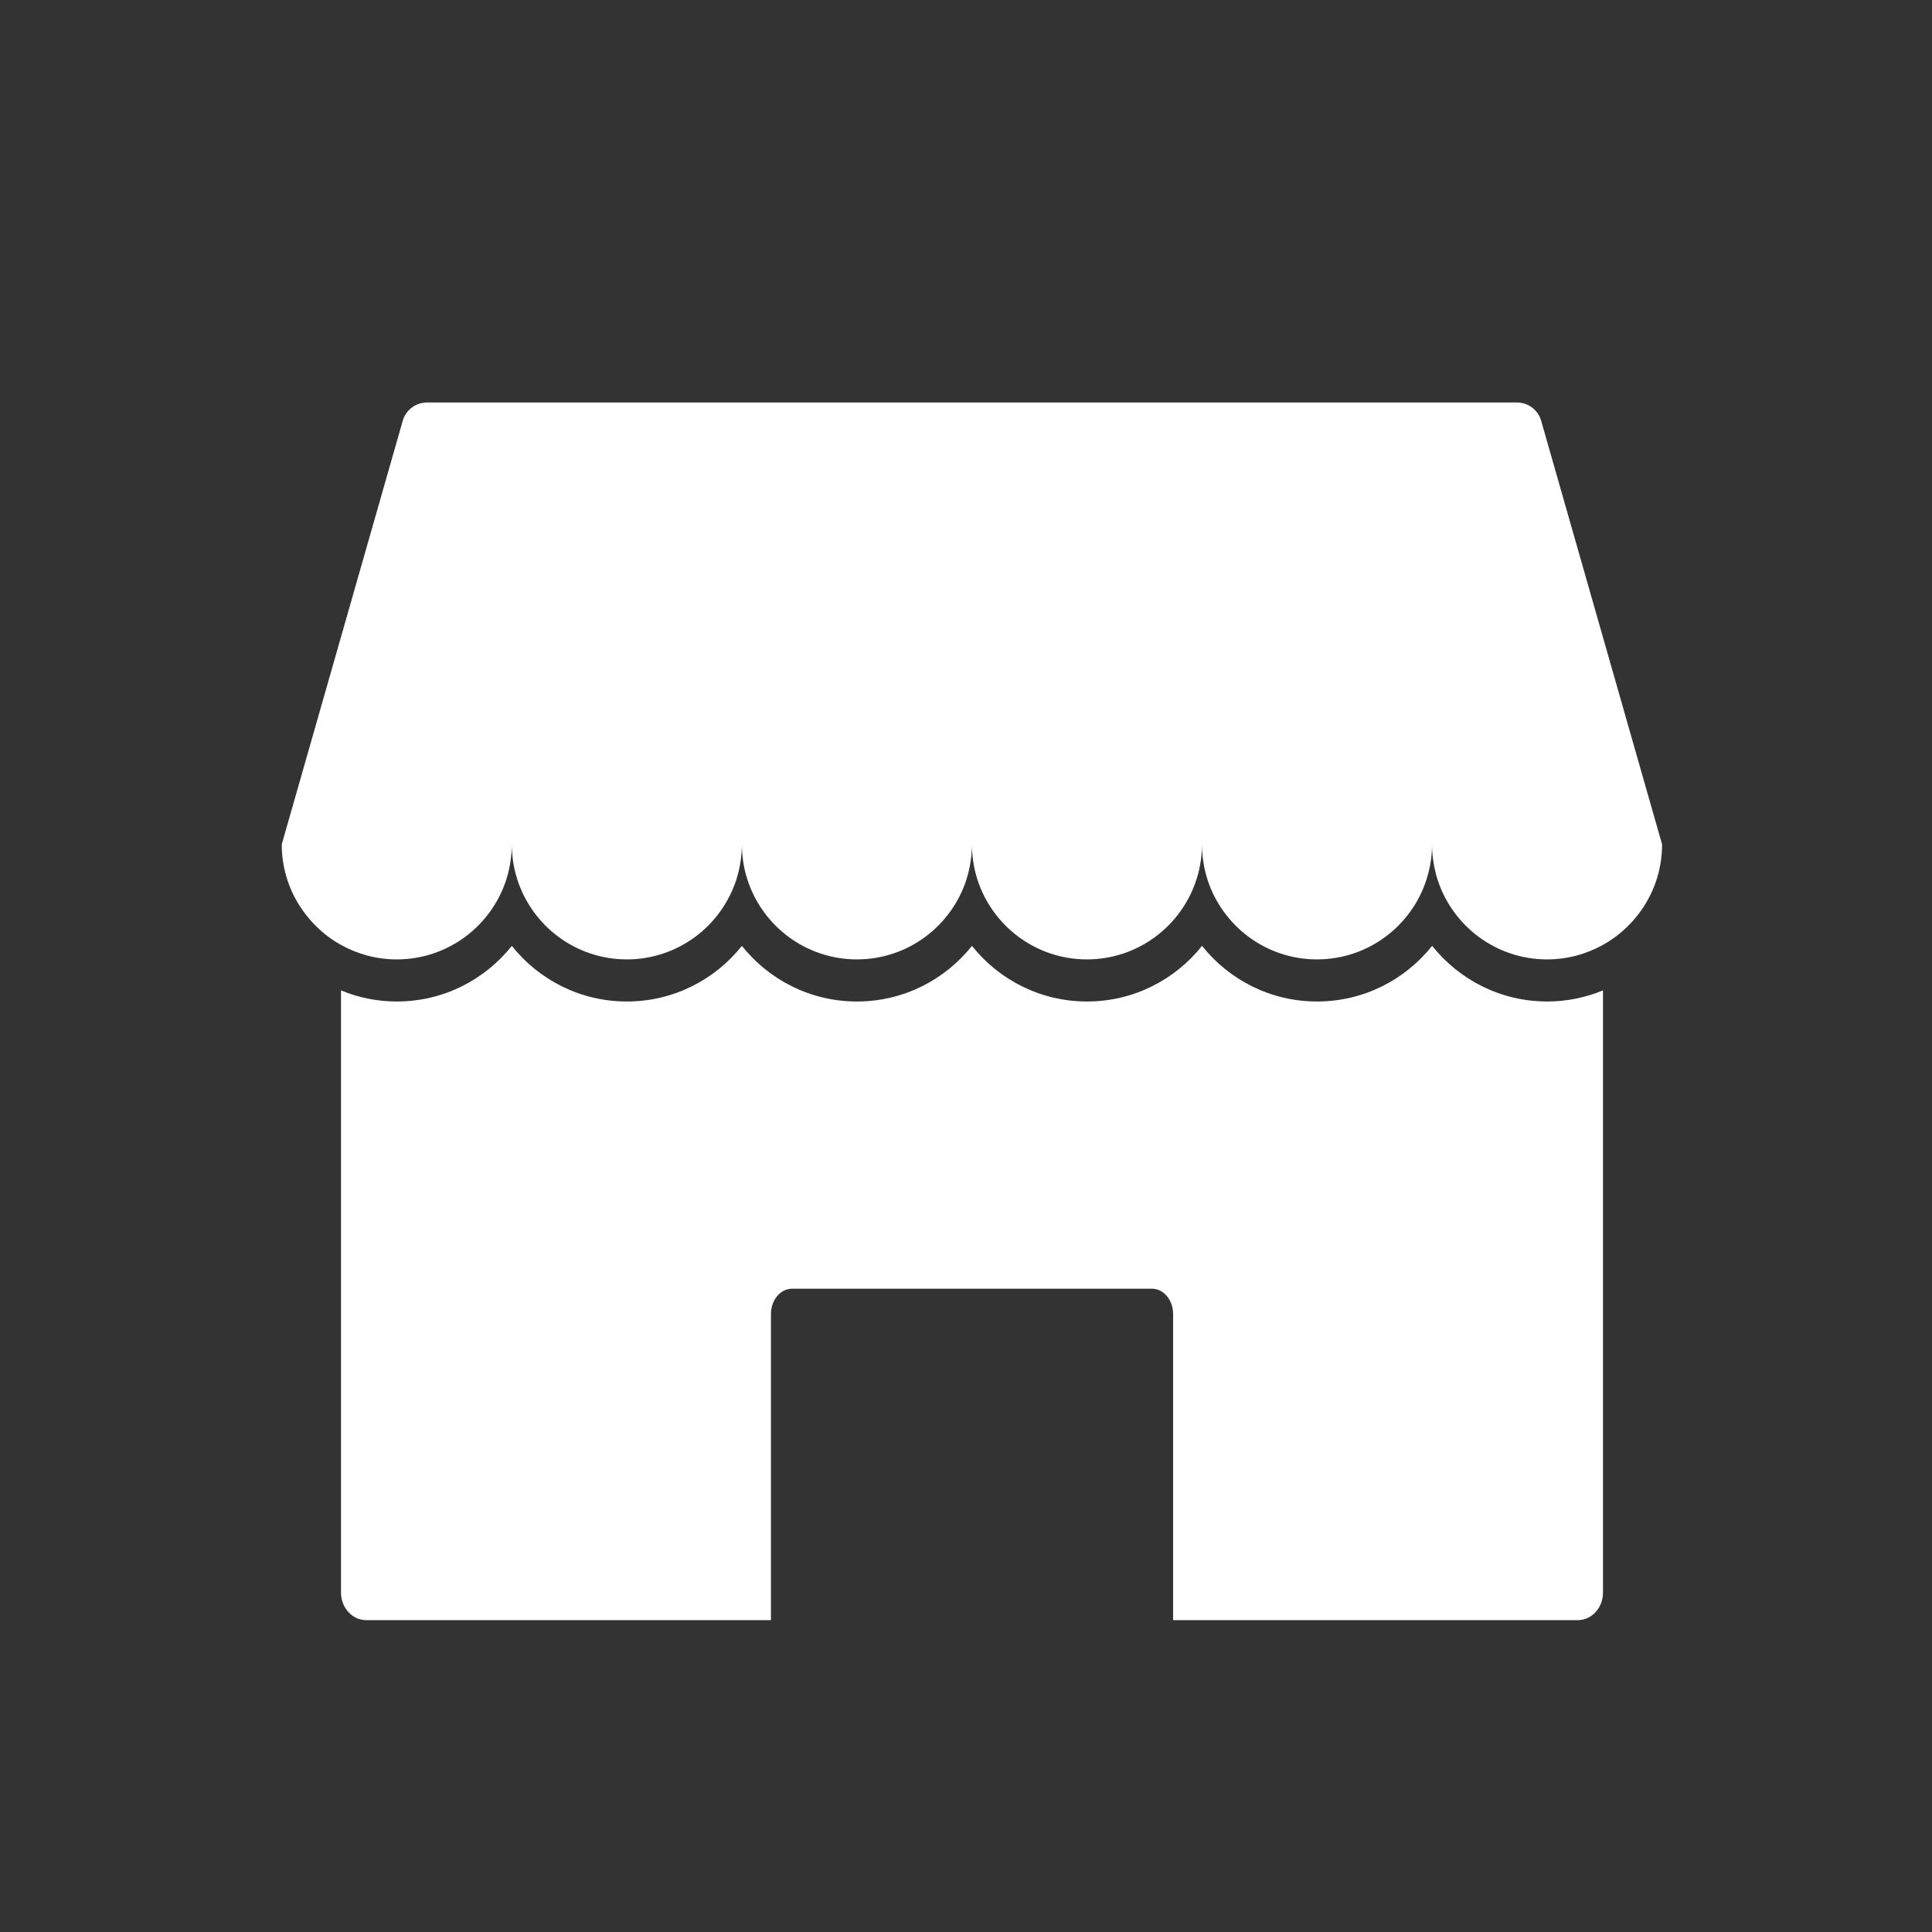
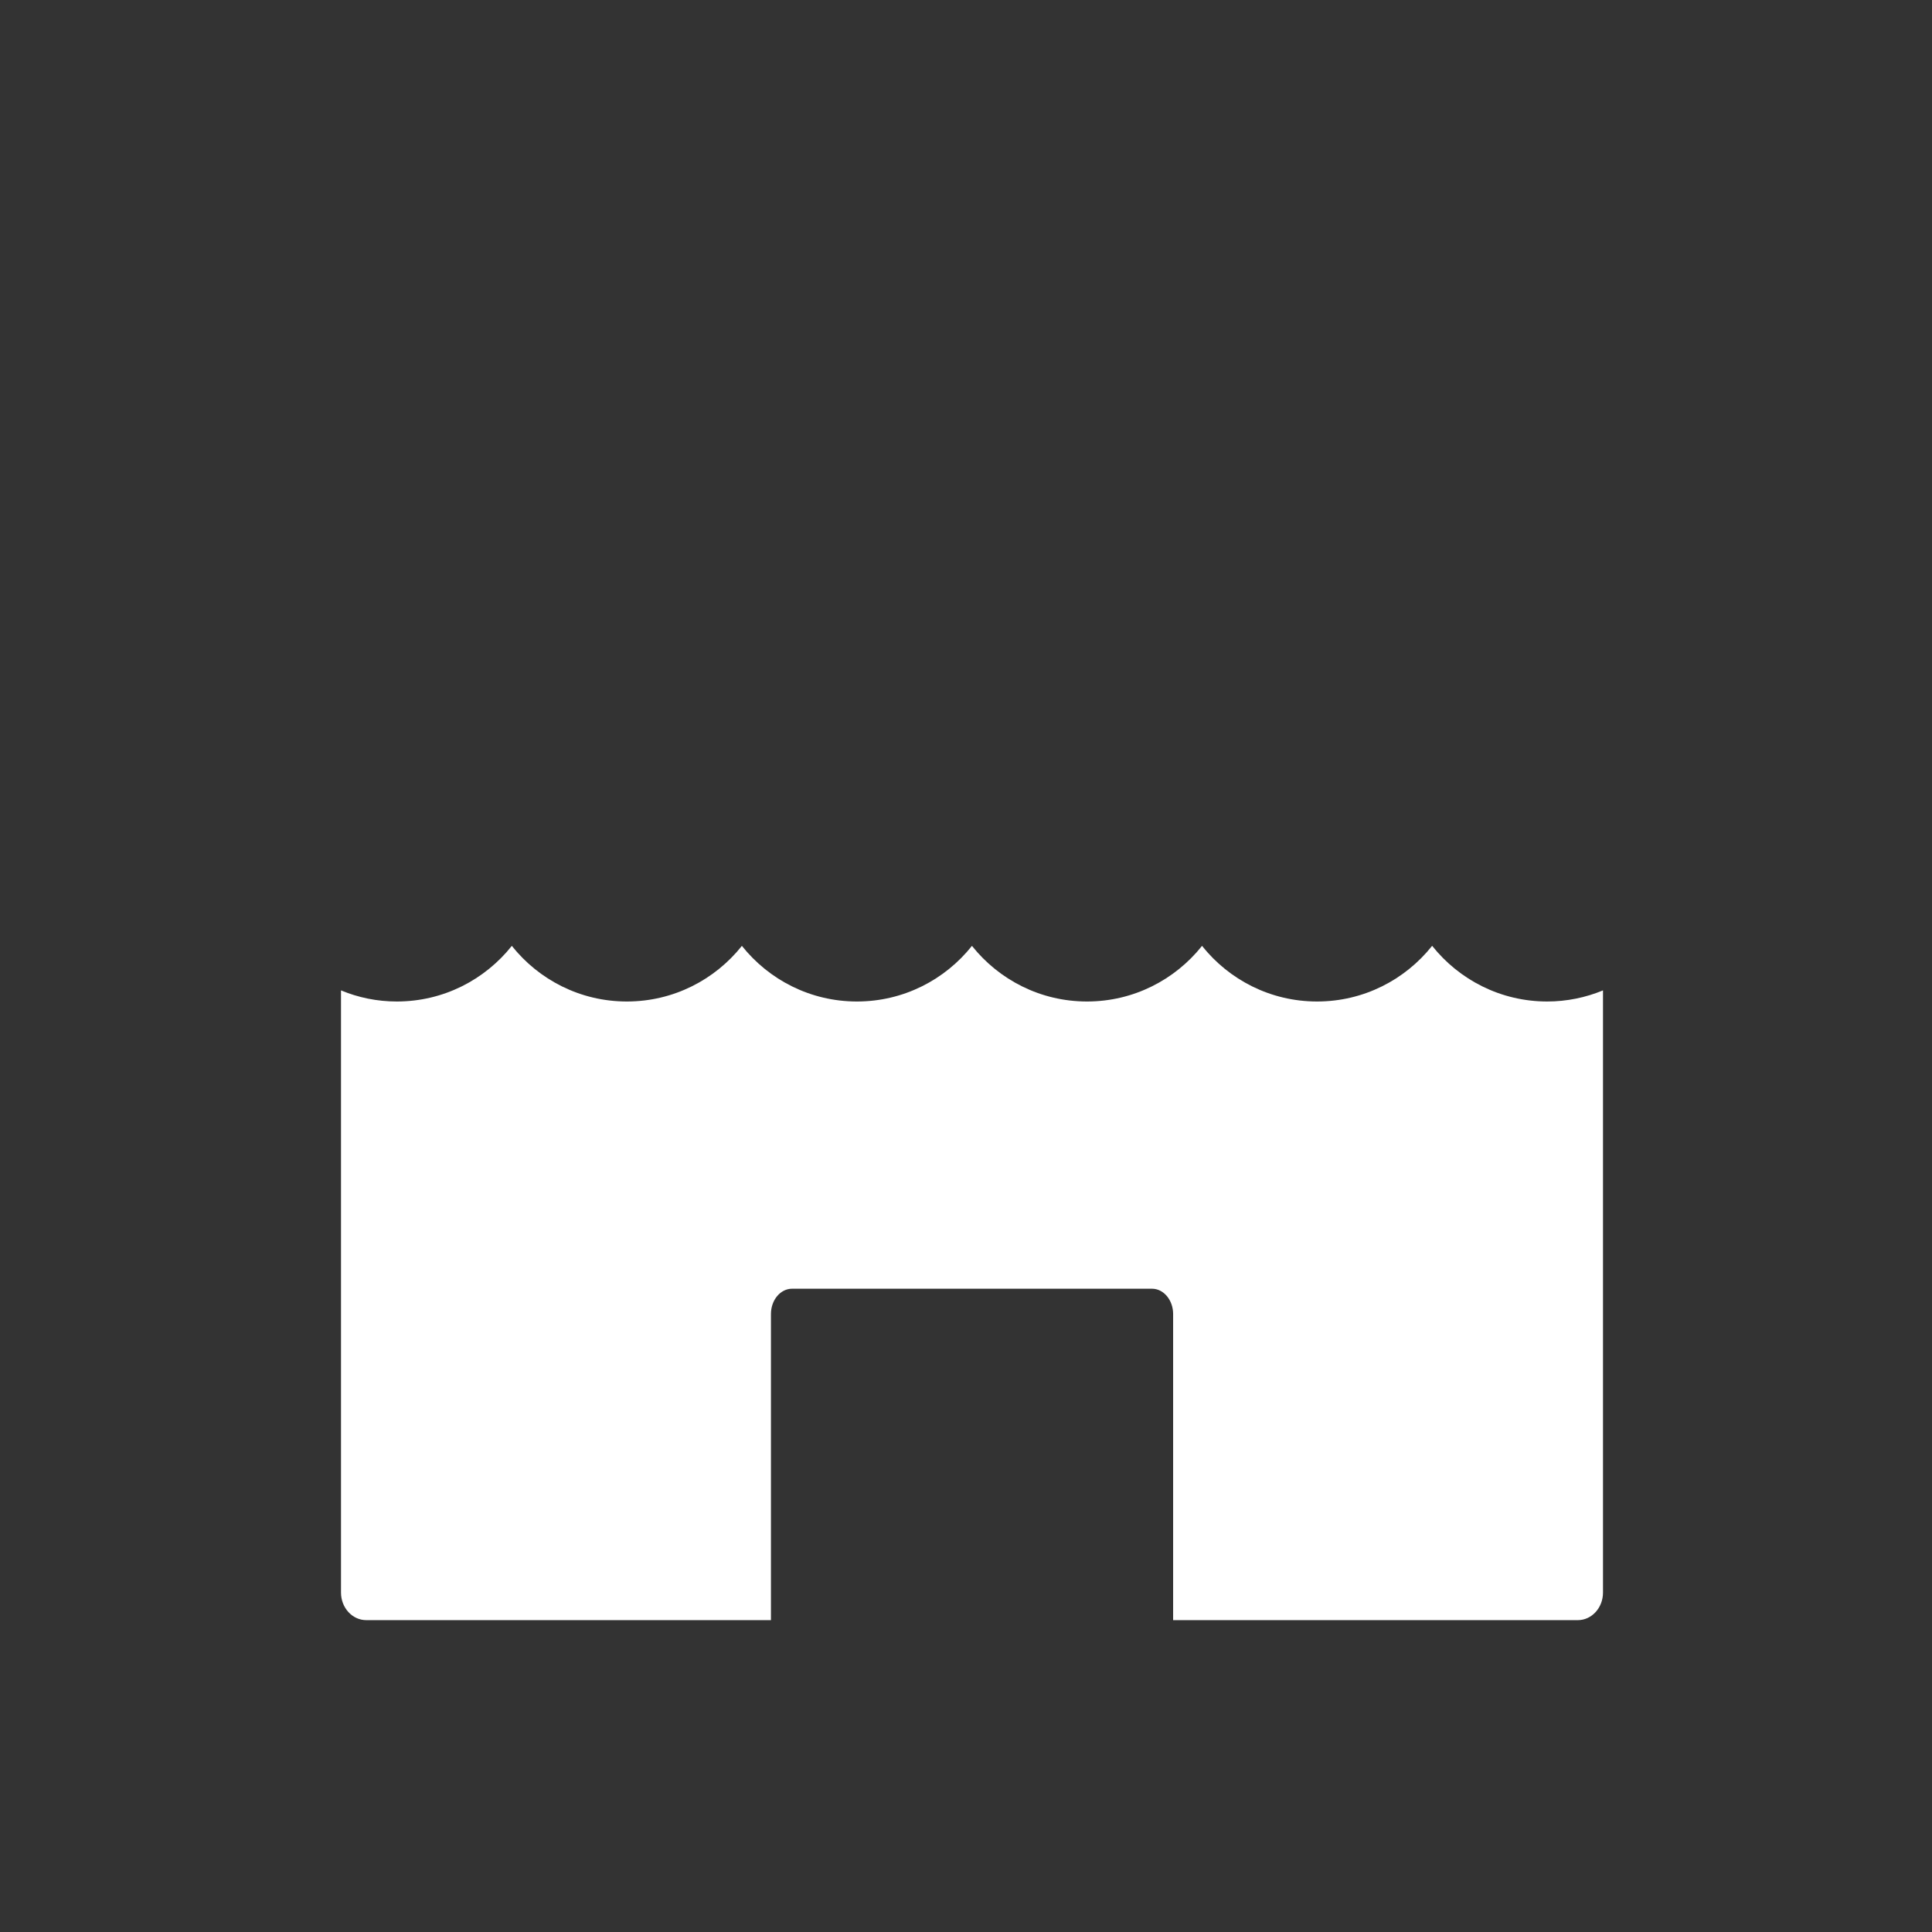
<svg xmlns="http://www.w3.org/2000/svg" width="24" height="24" viewBox="0 0 24 24" fill="none">
  <rect x="0" y="0" width="24" height="24" fill="#333333" stroke="none" />
  <path d="M17.79 11.75C17.455 12.171 16.939 12.441 16.361 12.441C15.783 12.441 15.267 12.171 14.932 11.75C14.597 12.171 14.081 12.441 13.503 12.441C12.925 12.441 12.409 12.171 12.074 11.75C11.739 12.171 11.223 12.441 10.645 12.441C10.067 12.441 9.551 12.171 9.216 11.75C8.881 12.171 8.365 12.441 7.787 12.441C7.209 12.441 6.693 12.171 6.358 11.75C6.023 12.171 5.508 12.441 4.929 12.441C4.684 12.441 4.45 12.392 4.236 12.303V19.783C4.236 19.973 4.377 20.126 4.55 20.126H9.577V16.323C9.577 16.15 9.694 16.009 9.839 16.009H14.311C14.455 16.009 14.573 16.15 14.573 16.323V20.126H19.6C19.773 20.126 19.913 19.973 19.913 19.783V12.303C19.7 12.391 19.465 12.441 19.22 12.441C18.642 12.441 18.126 12.171 17.791 11.75H17.79Z" fill="white" />
-   <path d="M19.145 5.227C19.107 5.093 18.984 5 18.844 5H5.304C5.164 5 5.041 5.093 5.003 5.227L3.5 10.489C3.5 10.794 3.596 11.077 3.76 11.309C3.828 11.406 3.908 11.494 3.998 11.572C4.071 11.635 4.15 11.691 4.236 11.738C4.441 11.852 4.677 11.918 4.929 11.918C5.567 11.918 6.108 11.499 6.291 10.921C6.315 10.845 6.333 10.765 6.344 10.683C6.353 10.619 6.358 10.555 6.358 10.489C6.358 10.555 6.363 10.619 6.371 10.683C6.383 10.765 6.4 10.845 6.425 10.921C6.608 11.499 7.149 11.918 7.787 11.918C8.425 11.918 8.965 11.499 9.149 10.921C9.173 10.845 9.191 10.765 9.202 10.683C9.211 10.619 9.216 10.555 9.216 10.489C9.216 10.555 9.221 10.619 9.229 10.683C9.24 10.765 9.258 10.845 9.283 10.921C9.466 11.499 10.007 11.918 10.645 11.918C11.283 11.918 11.823 11.499 12.007 10.921C12.031 10.845 12.049 10.765 12.06 10.683C12.069 10.619 12.073 10.555 12.073 10.489C12.073 10.555 12.078 10.619 12.087 10.683C12.098 10.765 12.116 10.845 12.14 10.921C12.324 11.499 12.864 11.918 13.502 11.918C14.14 11.918 14.681 11.499 14.864 10.921C14.889 10.845 14.906 10.765 14.918 10.683C14.927 10.619 14.931 10.555 14.931 10.489C14.931 10.555 14.936 10.619 14.945 10.683C14.956 10.765 14.974 10.845 14.998 10.921C15.182 11.499 15.722 11.918 16.36 11.918C16.998 11.918 17.539 11.499 17.722 10.921C17.746 10.845 17.764 10.765 17.776 10.683C17.785 10.619 17.789 10.555 17.789 10.489C17.789 10.555 17.794 10.619 17.803 10.683C17.814 10.765 17.832 10.845 17.856 10.921C18.04 11.499 18.58 11.918 19.218 11.918C19.47 11.918 19.706 11.852 19.912 11.738C19.997 11.691 20.076 11.635 20.15 11.572C20.239 11.494 20.319 11.406 20.388 11.309C20.551 11.077 20.647 10.794 20.647 10.489L19.145 5.227Z" fill="white" />
</svg>